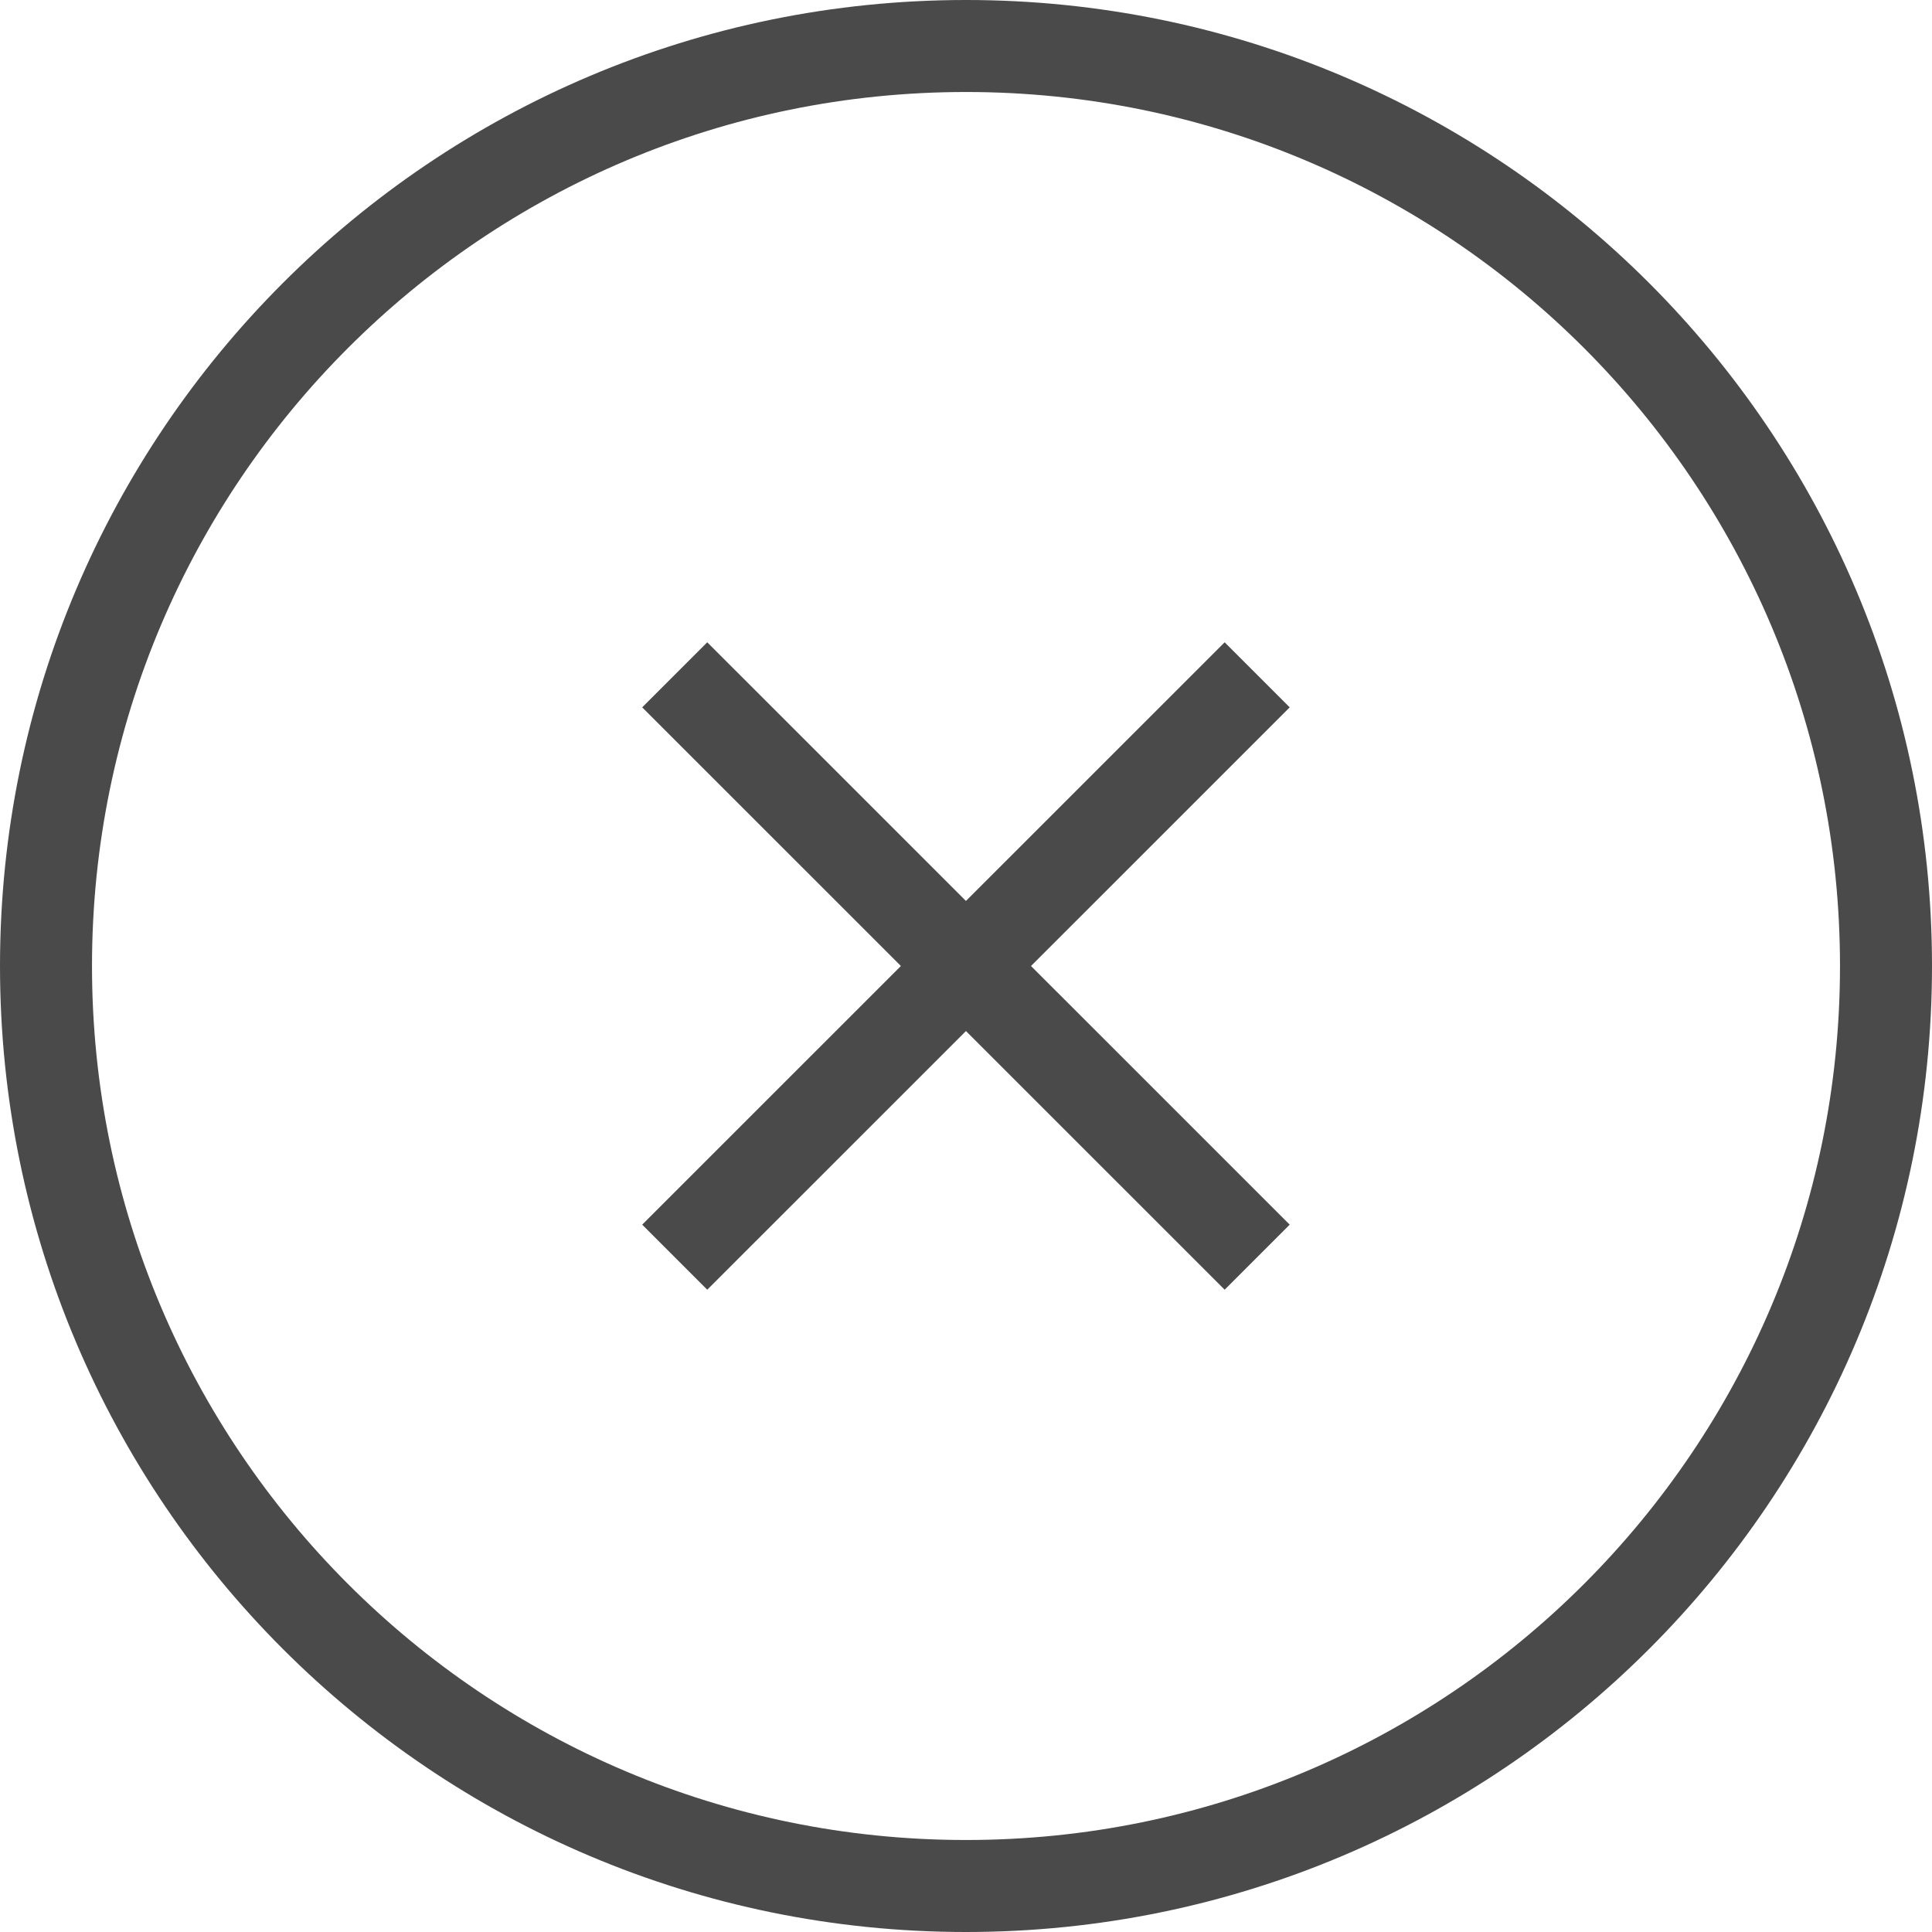
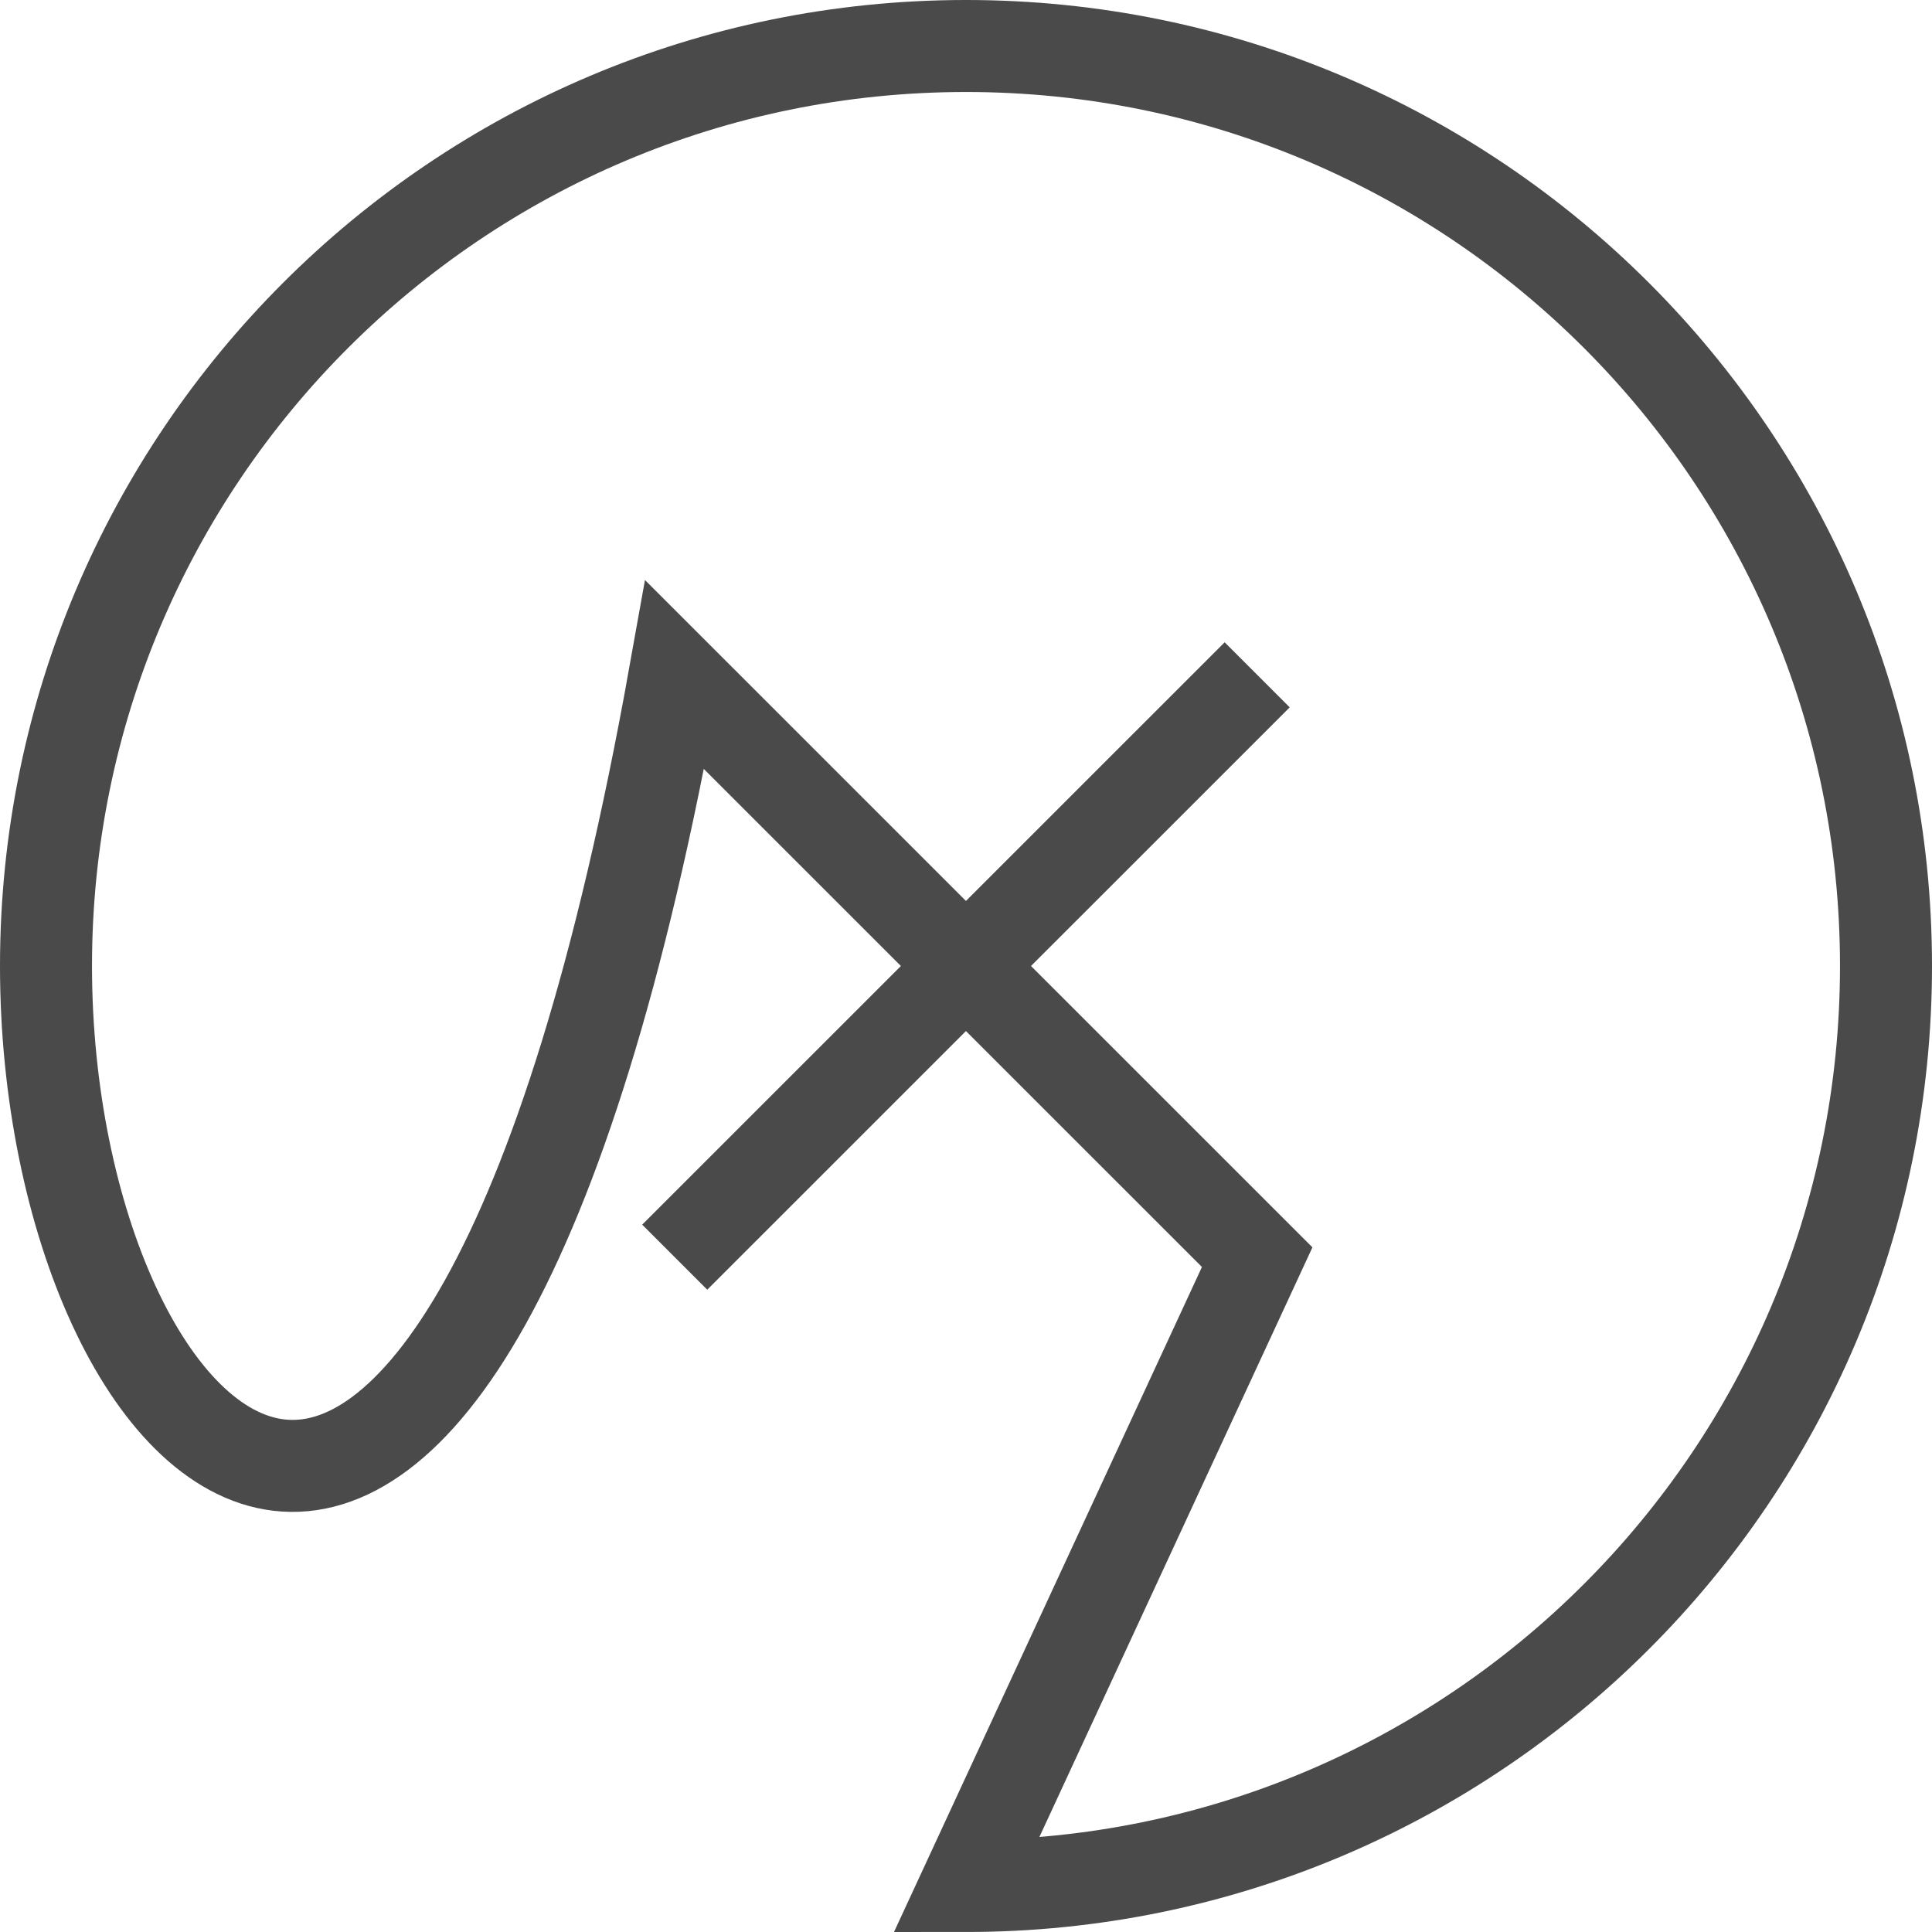
<svg xmlns="http://www.w3.org/2000/svg" width="21" height="21" viewBox="0 0 21 21" fill="none">
-   <path d="M13.665 7.335L7.334 13.665M13.665 13.665L7.334 7.335M10.5 20.5C4.977 20.5 0.5 16.022 0.5 10.5C0.5 4.977 4.978 0.5 10.5 0.5C16.023 0.5 20.5 4.978 20.5 10.5C20.5 16.023 16.022 20.5 10.5 20.5Z" stroke="#4A4A4A" stroke-miterlimit="10" />
+   <path d="M13.665 7.335L7.334 13.665M13.665 13.665L7.334 7.335C4.977 20.5 0.5 16.022 0.5 10.5C0.5 4.977 4.978 0.5 10.5 0.5C16.023 0.5 20.5 4.978 20.5 10.5C20.5 16.023 16.022 20.5 10.5 20.5Z" stroke="#4A4A4A" stroke-miterlimit="10" />
</svg>